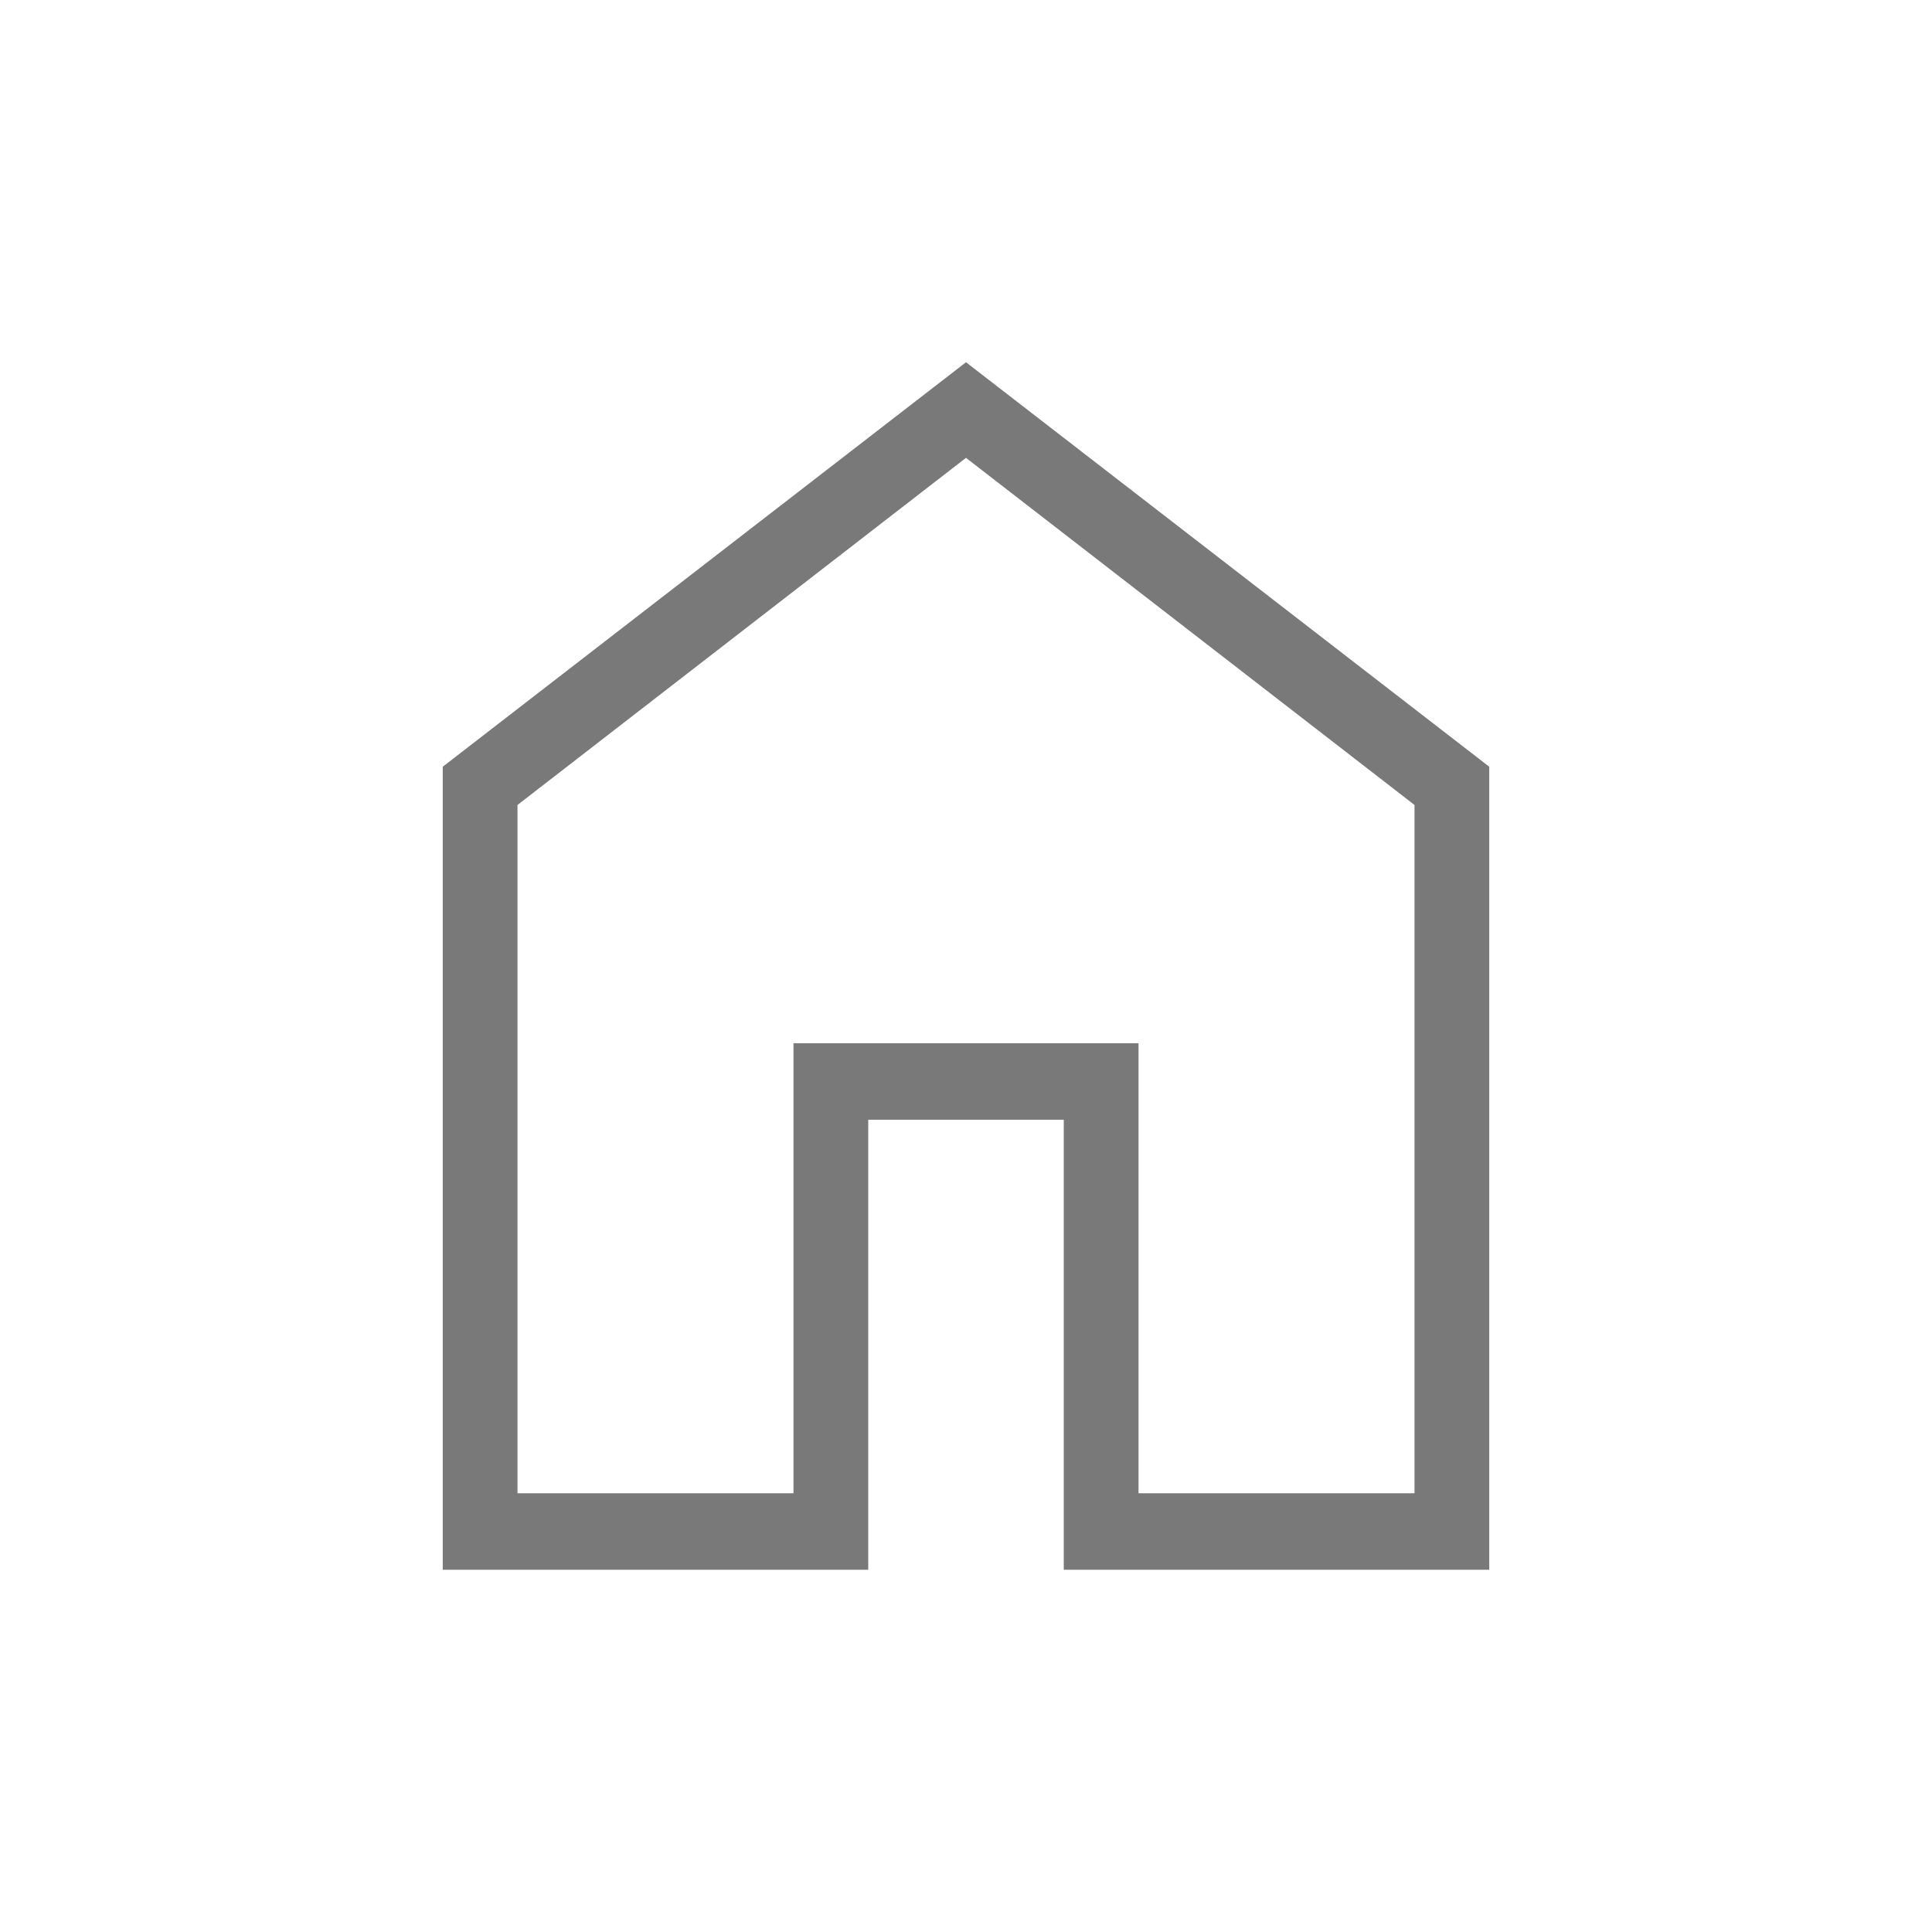
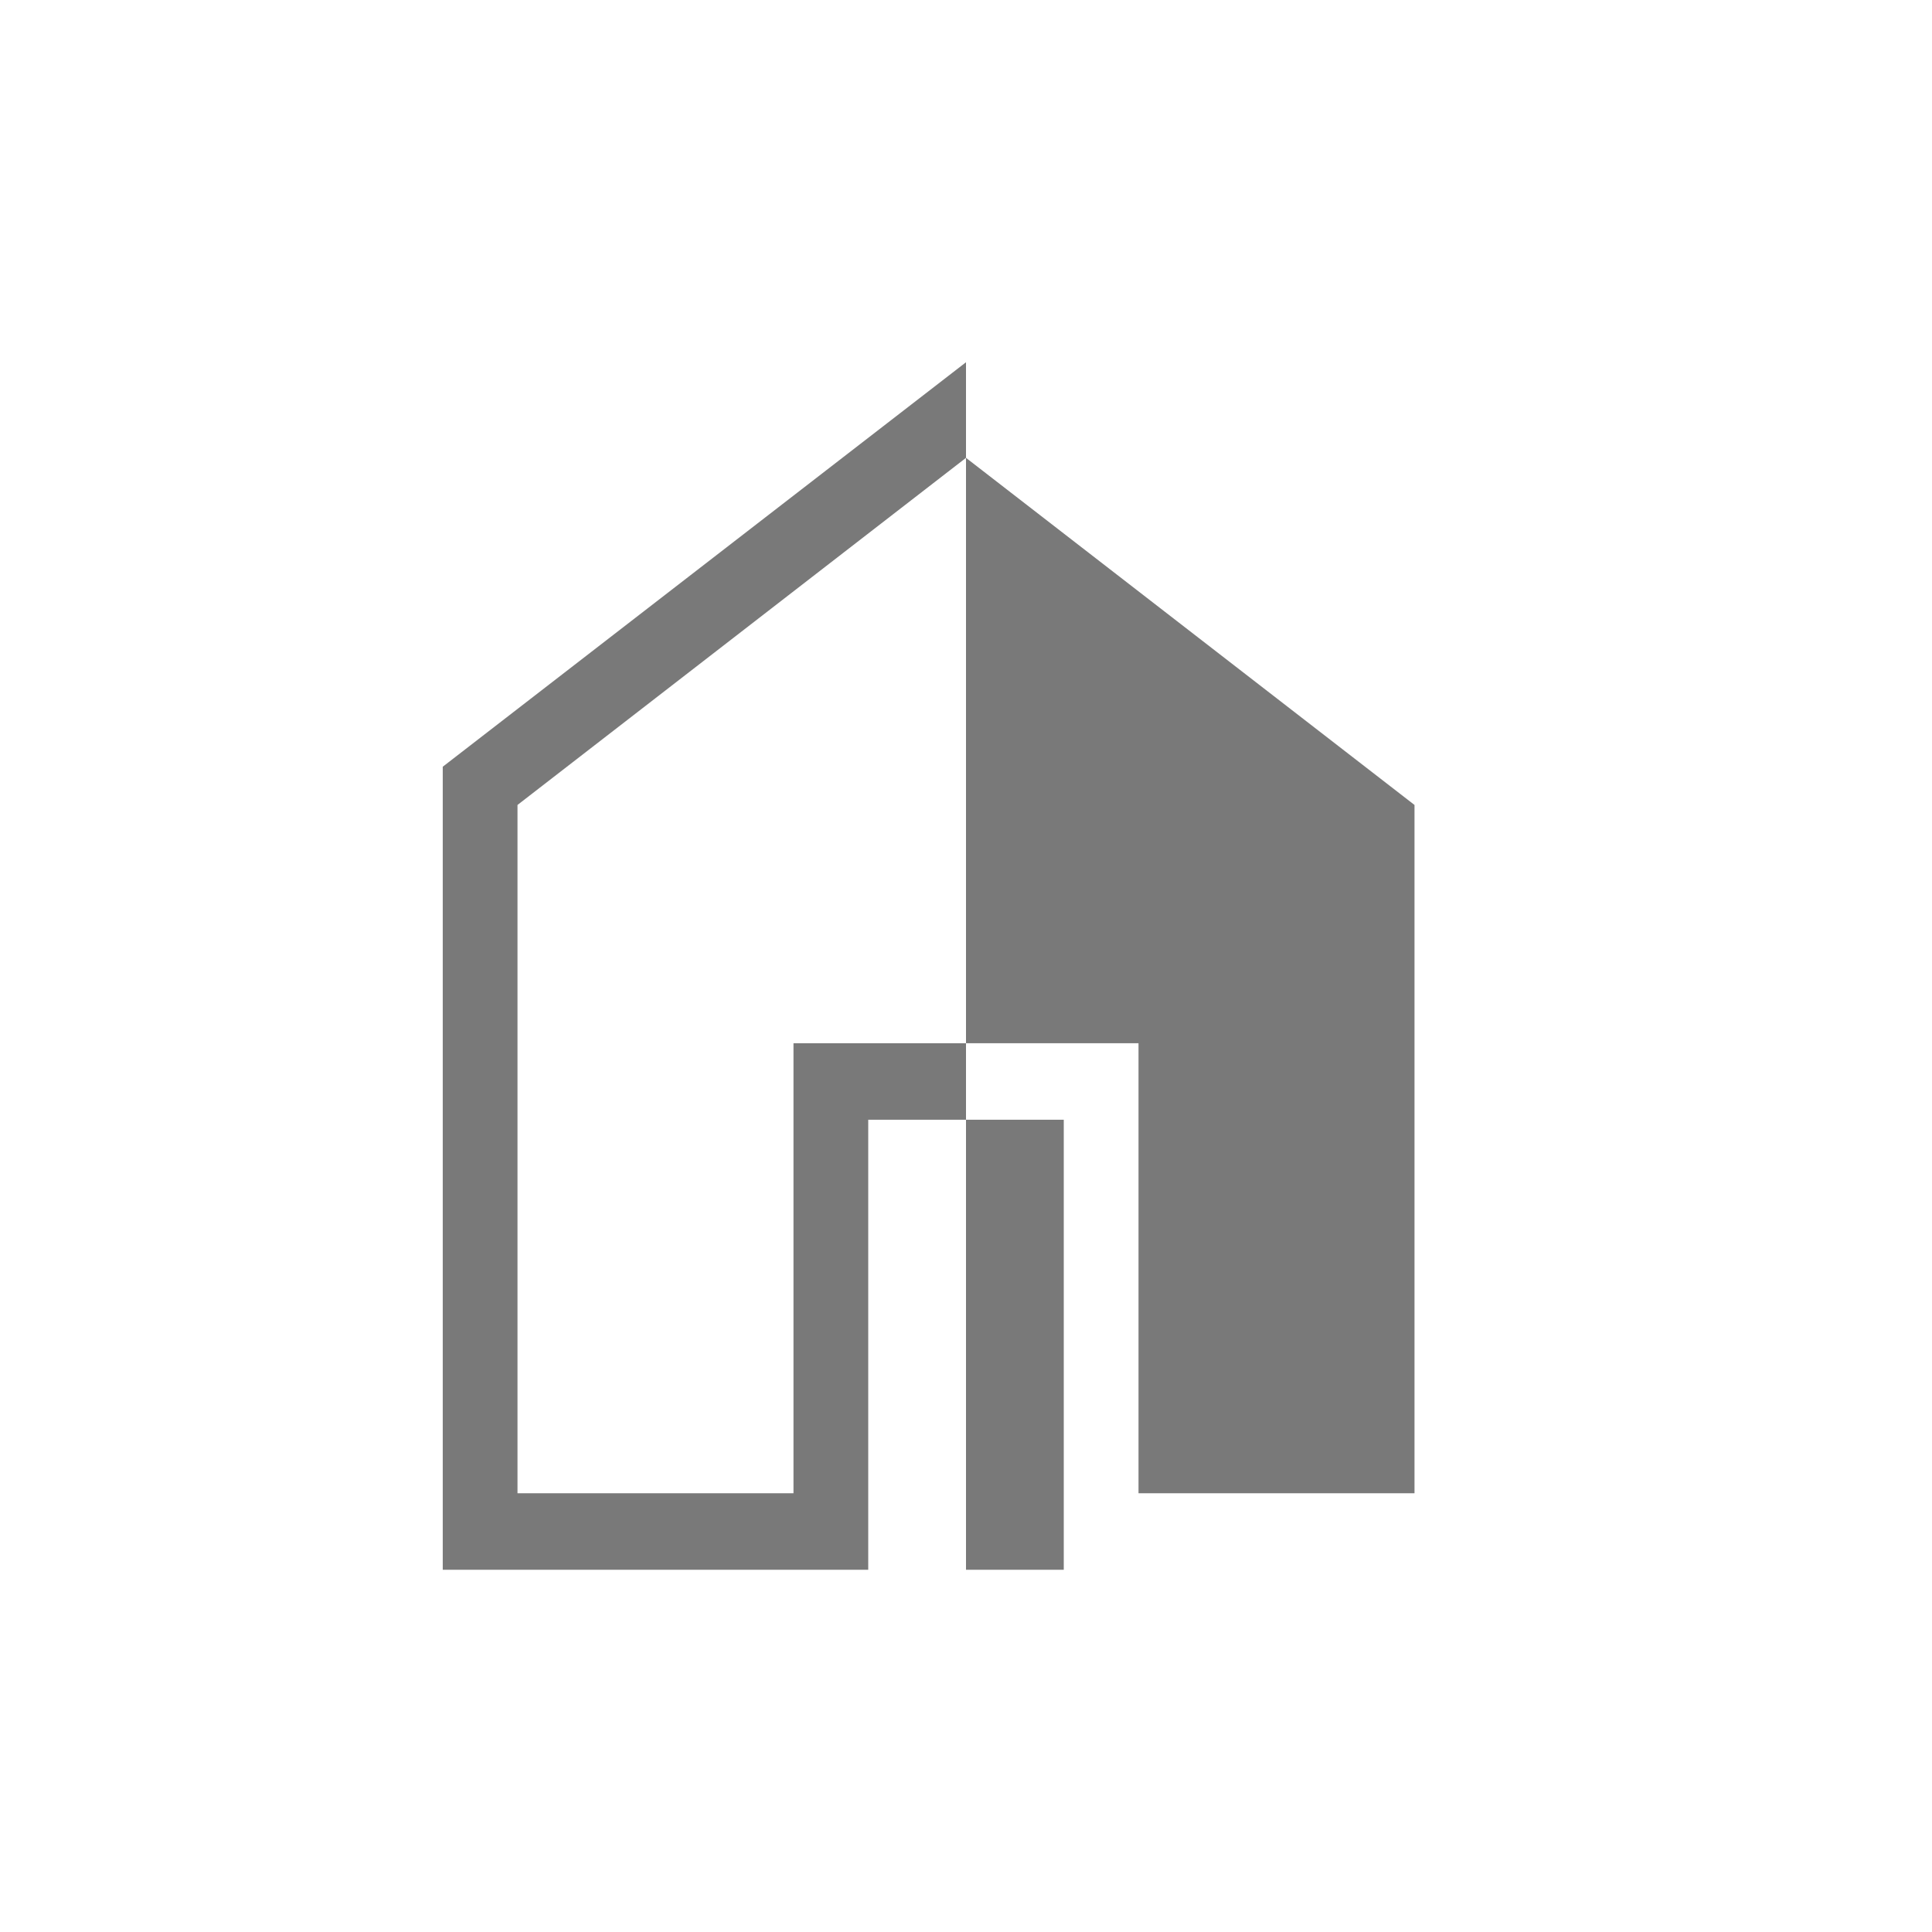
<svg xmlns="http://www.w3.org/2000/svg" width="48" height="48" viewBox="0 0 48 48" fill="none">
-   <path d="M12.857 37.1H19.714V25.919H28.286V37.1H35.143V19.999L24 11.375L12.857 19.999V37.1ZM11 39V19.049L24 9L37 19.049V39H26.429V27.819H21.571V39H11Z" fill="#797979" />
+   <path d="M12.857 37.1H19.714V25.919H28.286V37.1H35.143V19.999L24 11.375L12.857 19.999V37.1ZM11 39V19.049L24 9V39H26.429V27.819H21.571V39H11Z" fill="#797979" />
</svg>